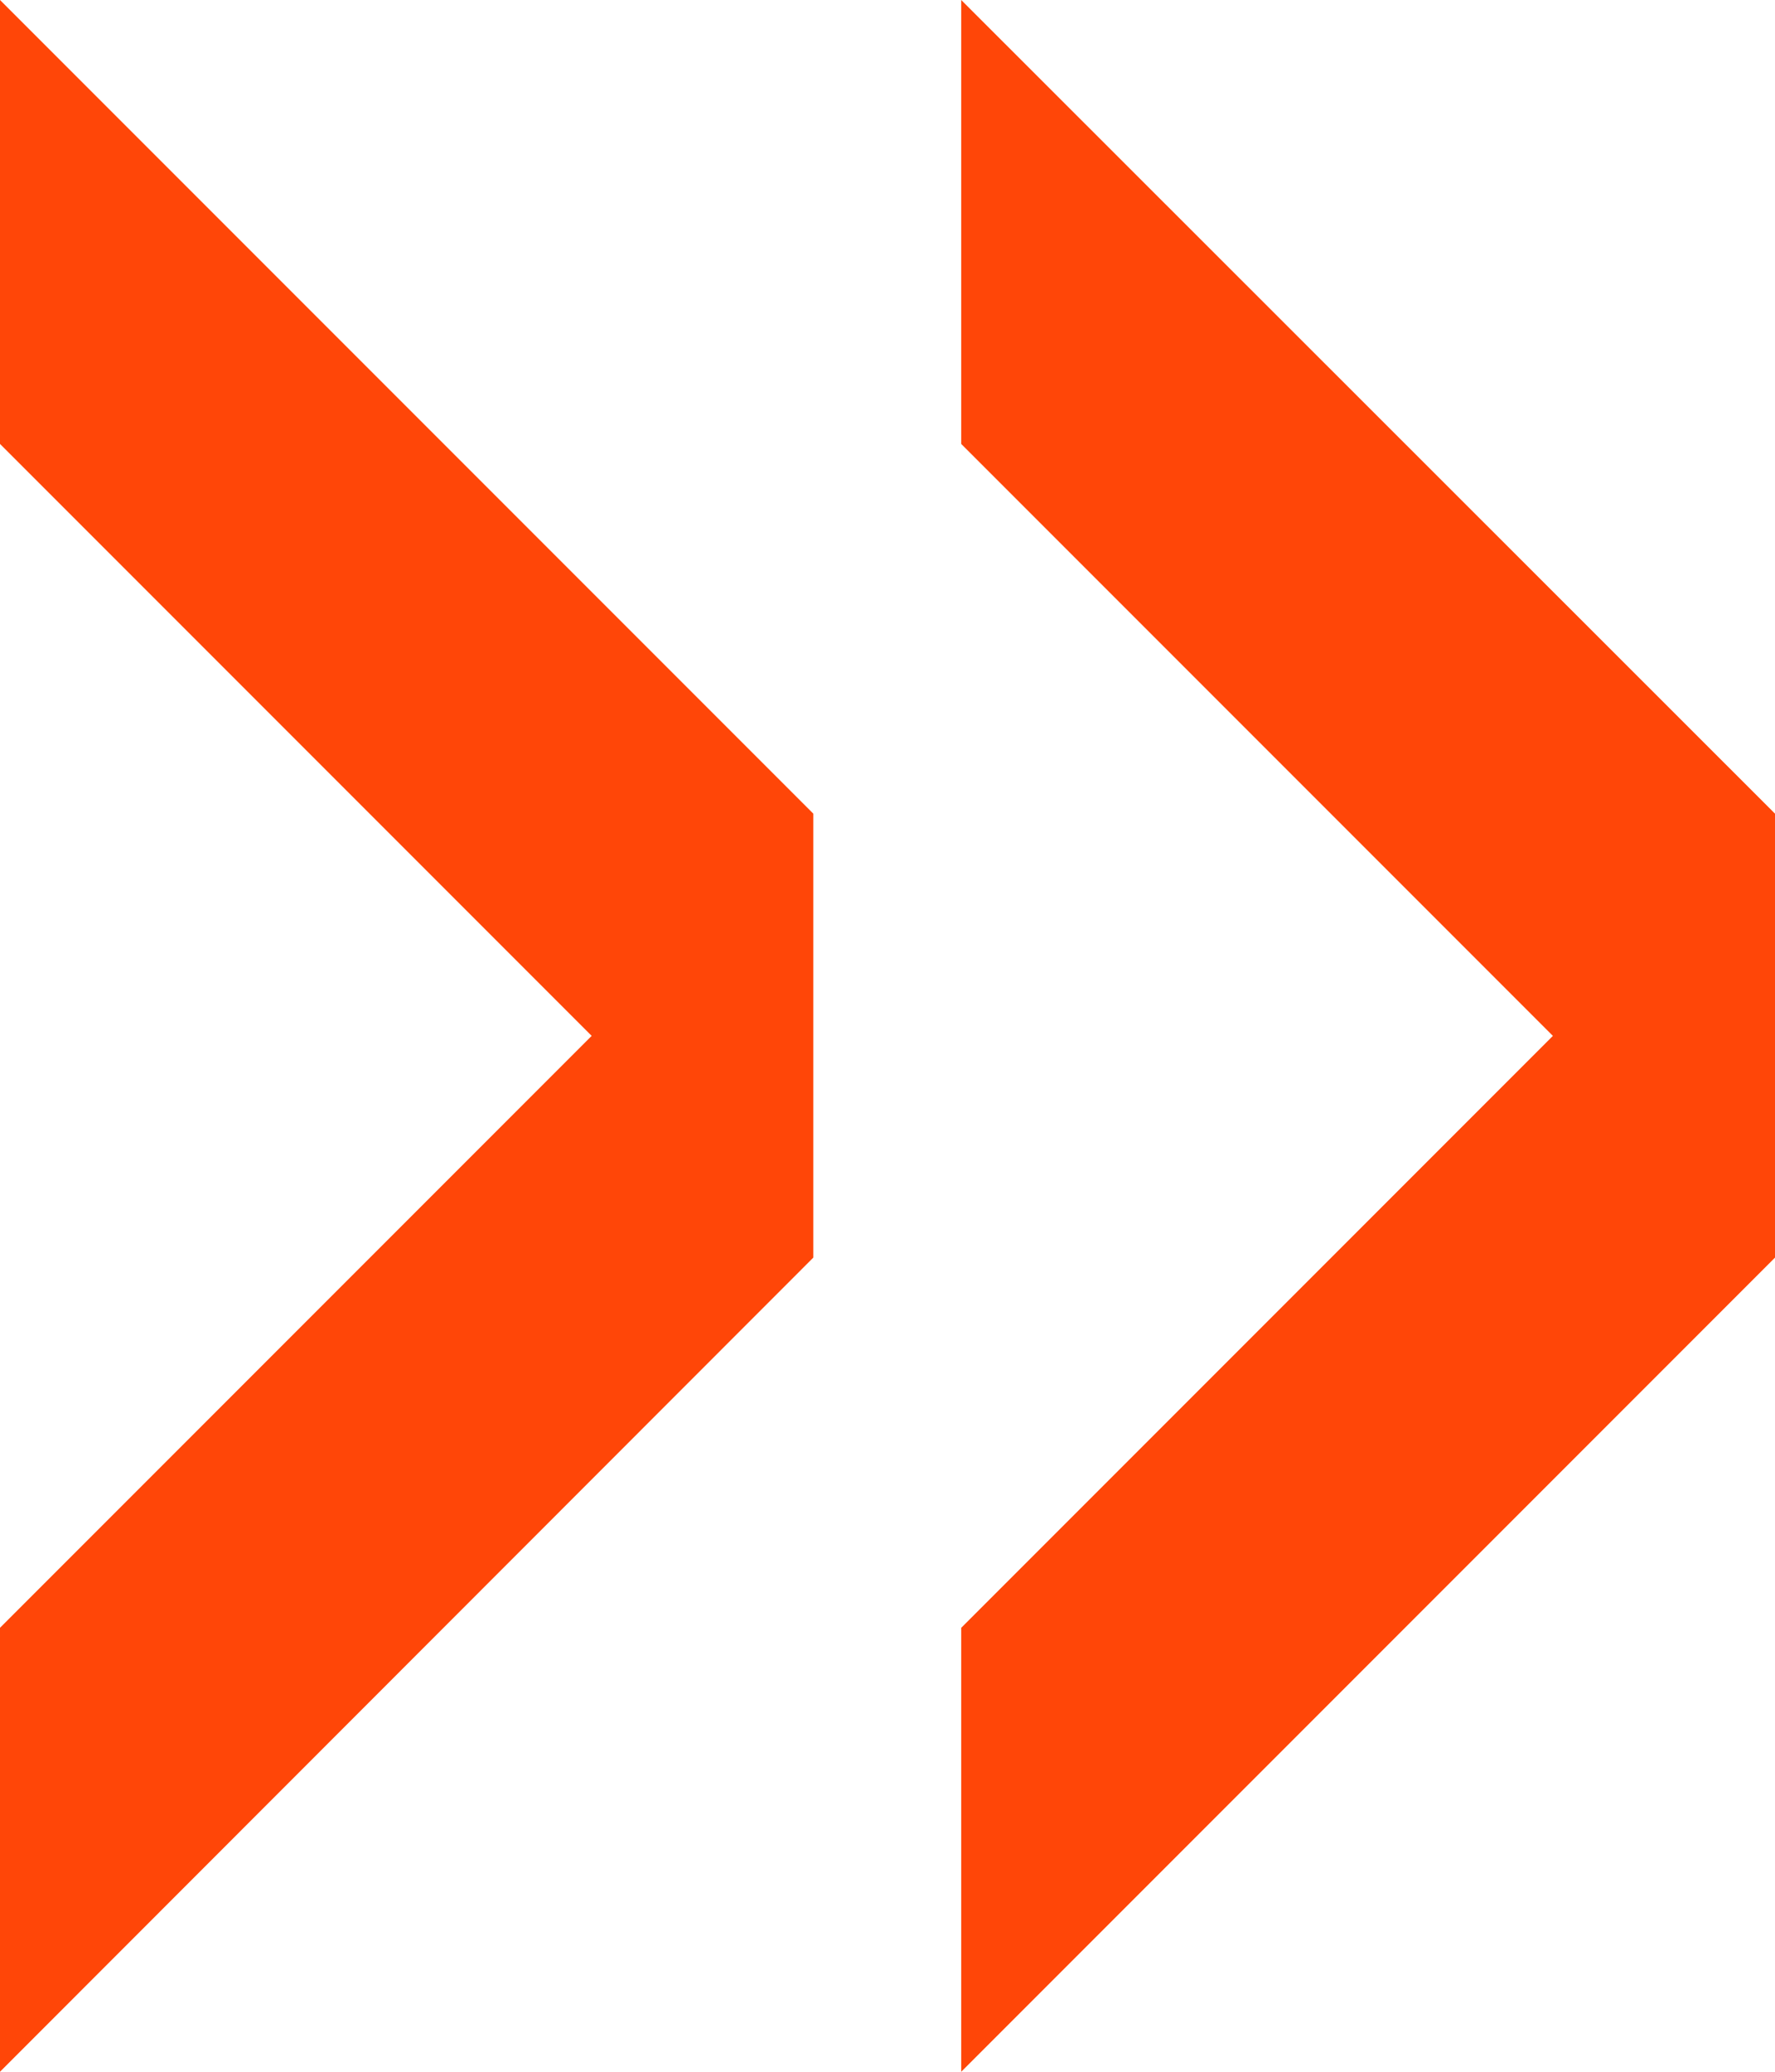
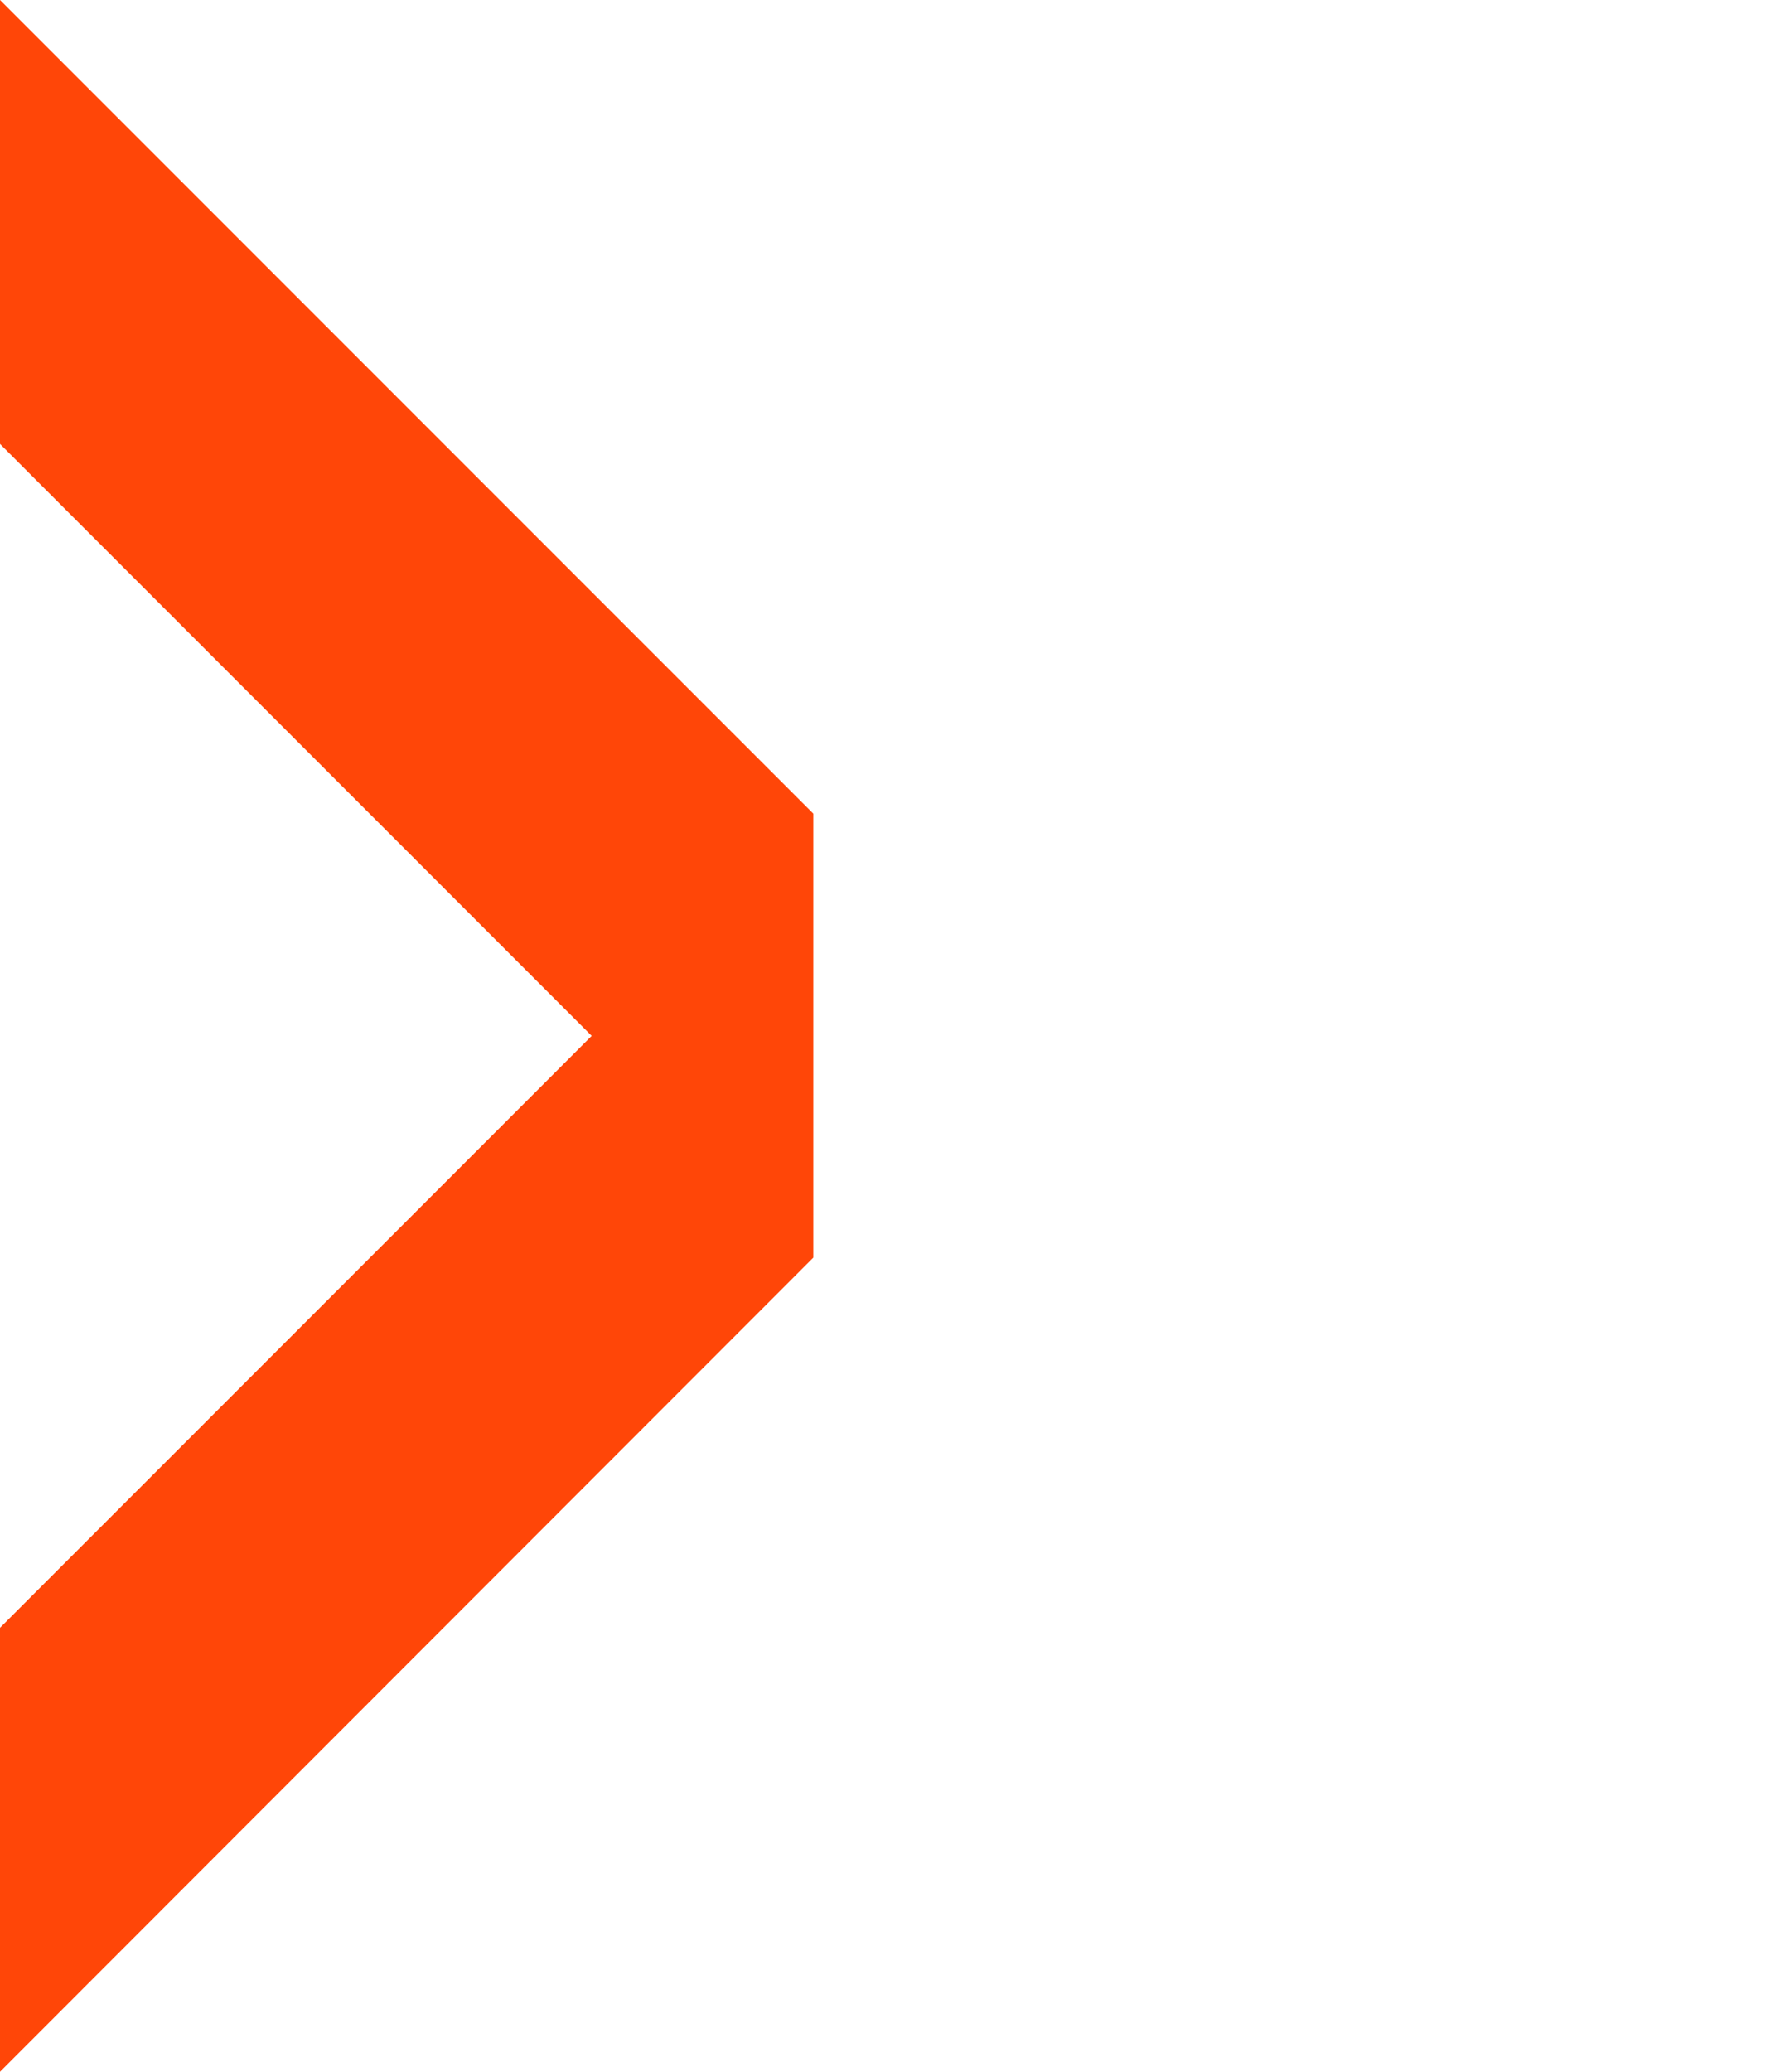
<svg xmlns="http://www.w3.org/2000/svg" id="Capa_2" data-name="Capa 2" viewBox="0 0 37.08 43.26">
  <defs>
    <style>      .cls-1 {        fill: #ff4608;        stroke-width: 0px;      }    </style>
  </defs>
  <g id="Capa_1-2" data-name="Capa 1">
    <g>
-       <polygon class="cls-1" points="20.08 0 20.08 9.27 32.44 21.63 20.08 33.99 20.08 33.99 20.08 33.99 20.08 43.26 37.08 26.26 37.08 16.99 20.08 0" />
      <polygon class="cls-1" points="0 0 0 9.27 12.36 21.63 0 33.99 0 33.99 0 33.99 0 43.26 16.99 26.26 16.99 16.99 0 0" />
    </g>
  </g>
</svg>